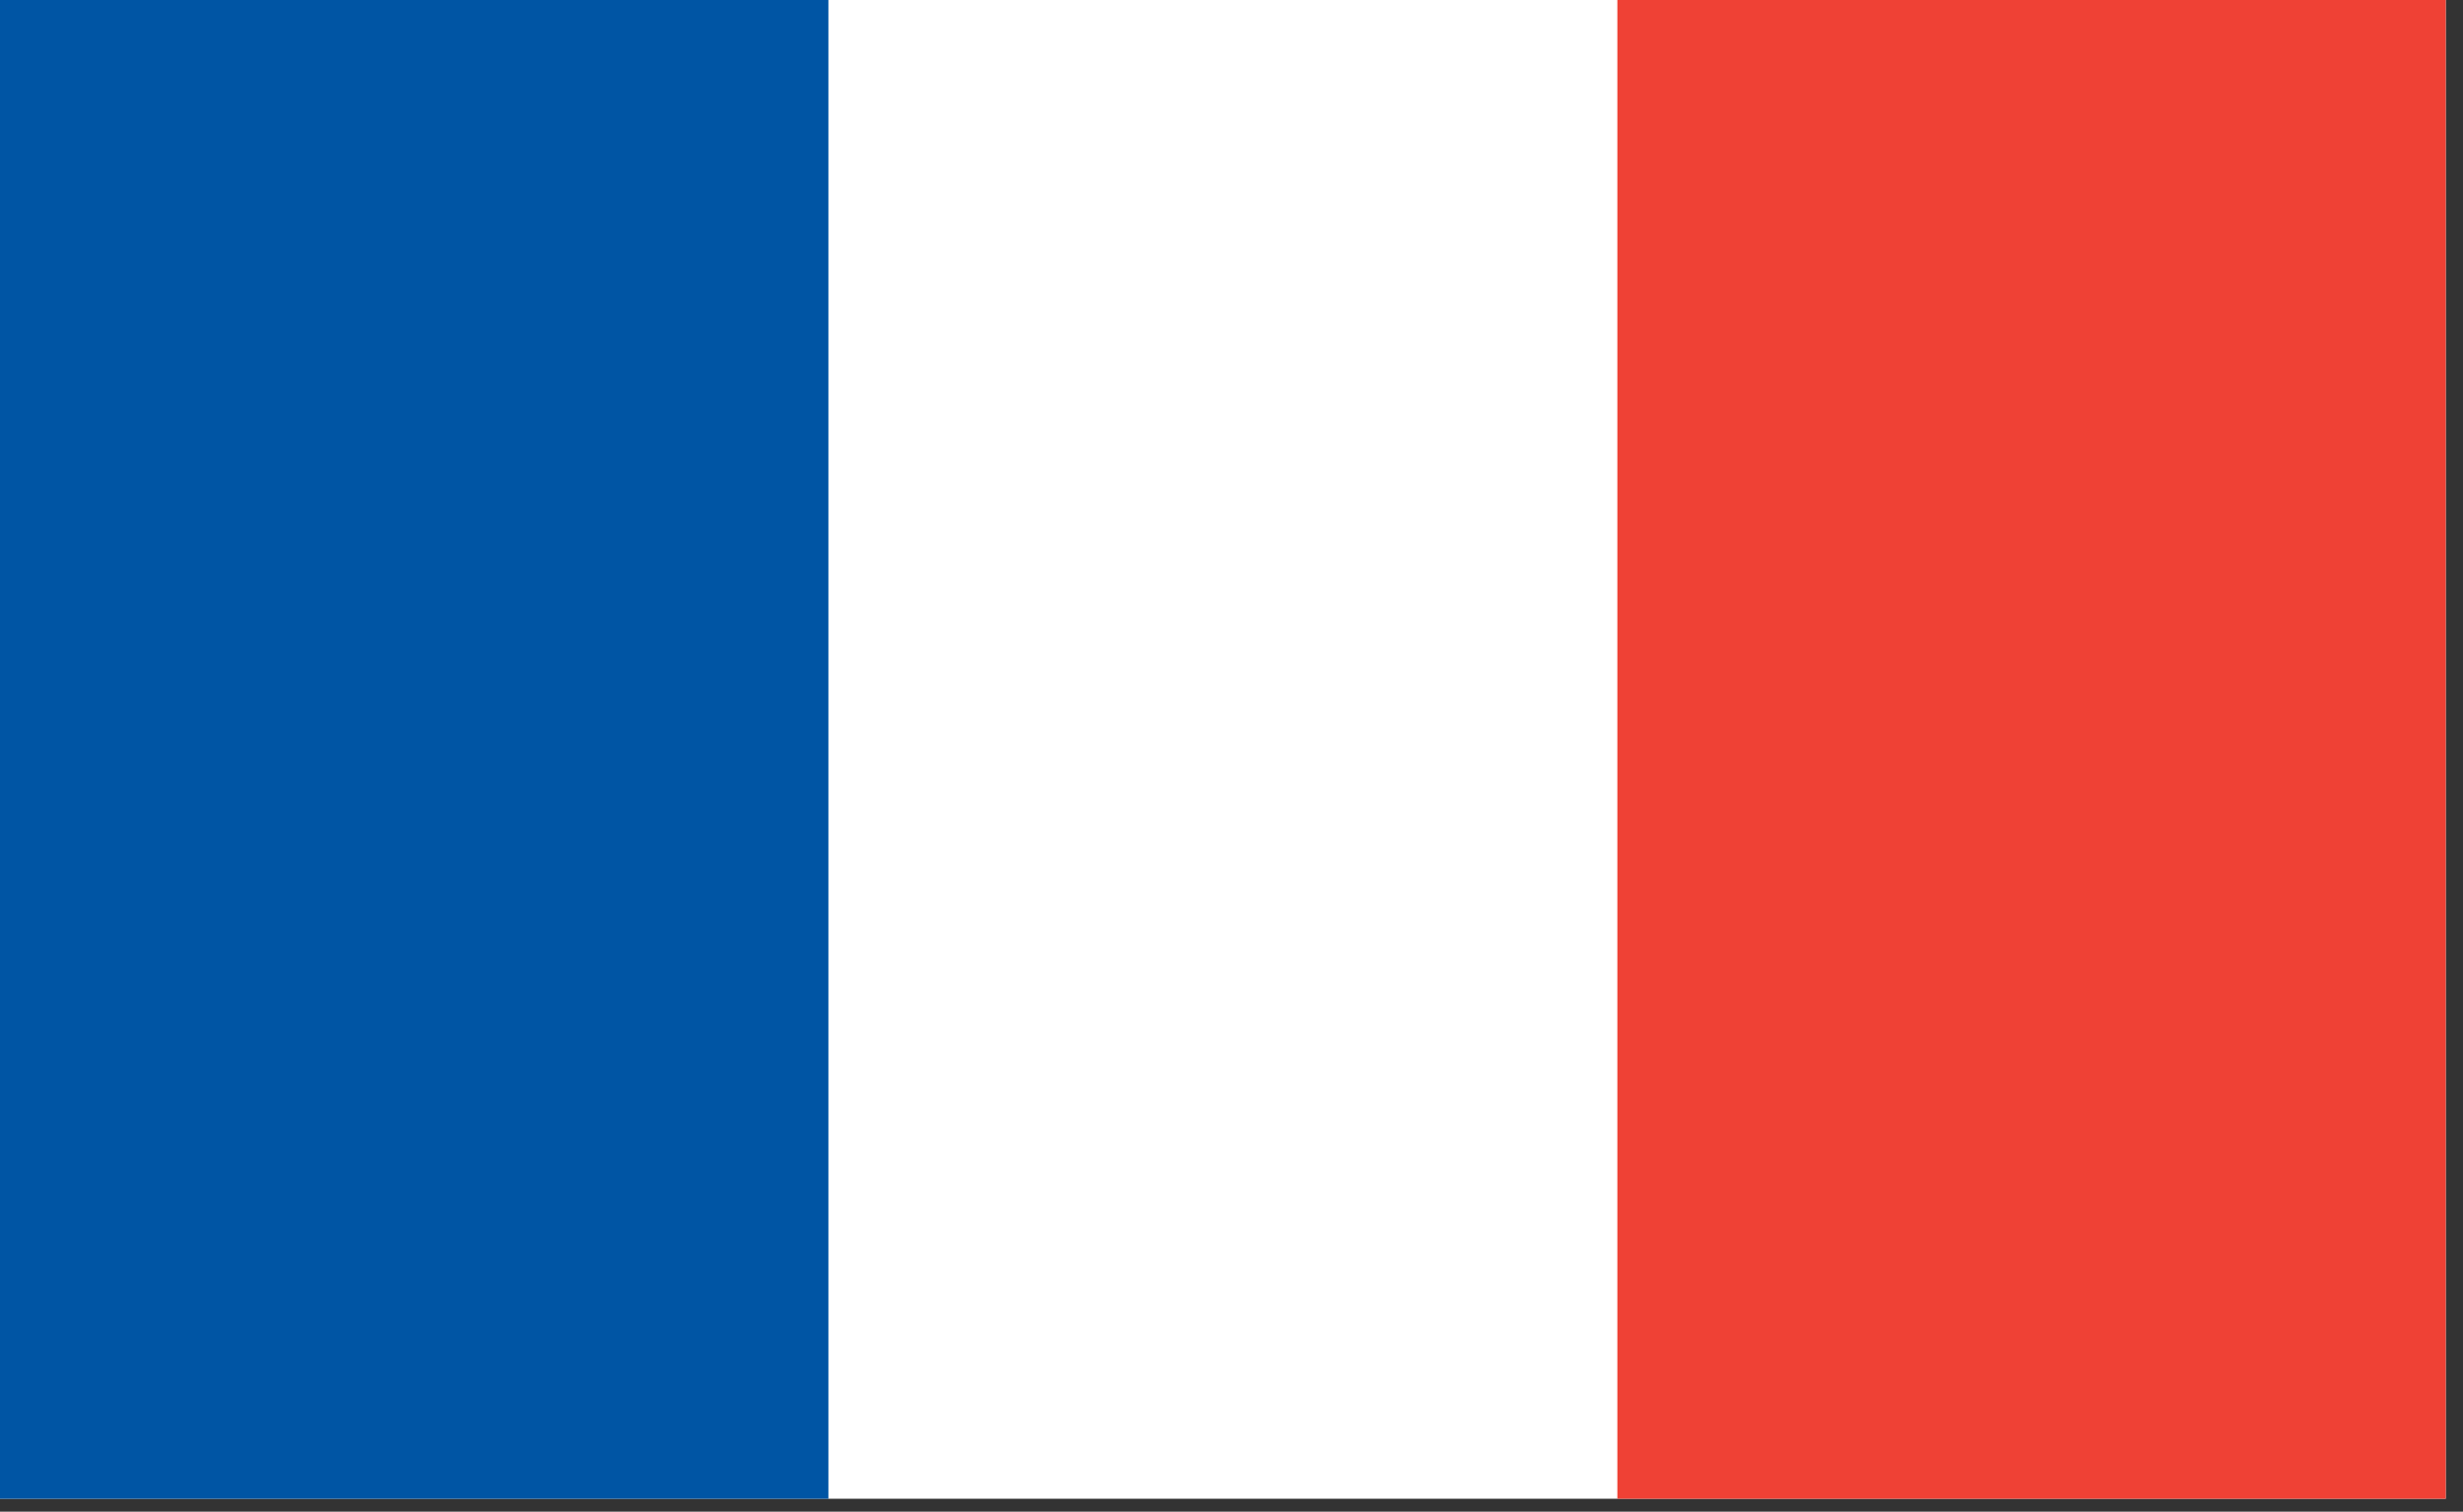
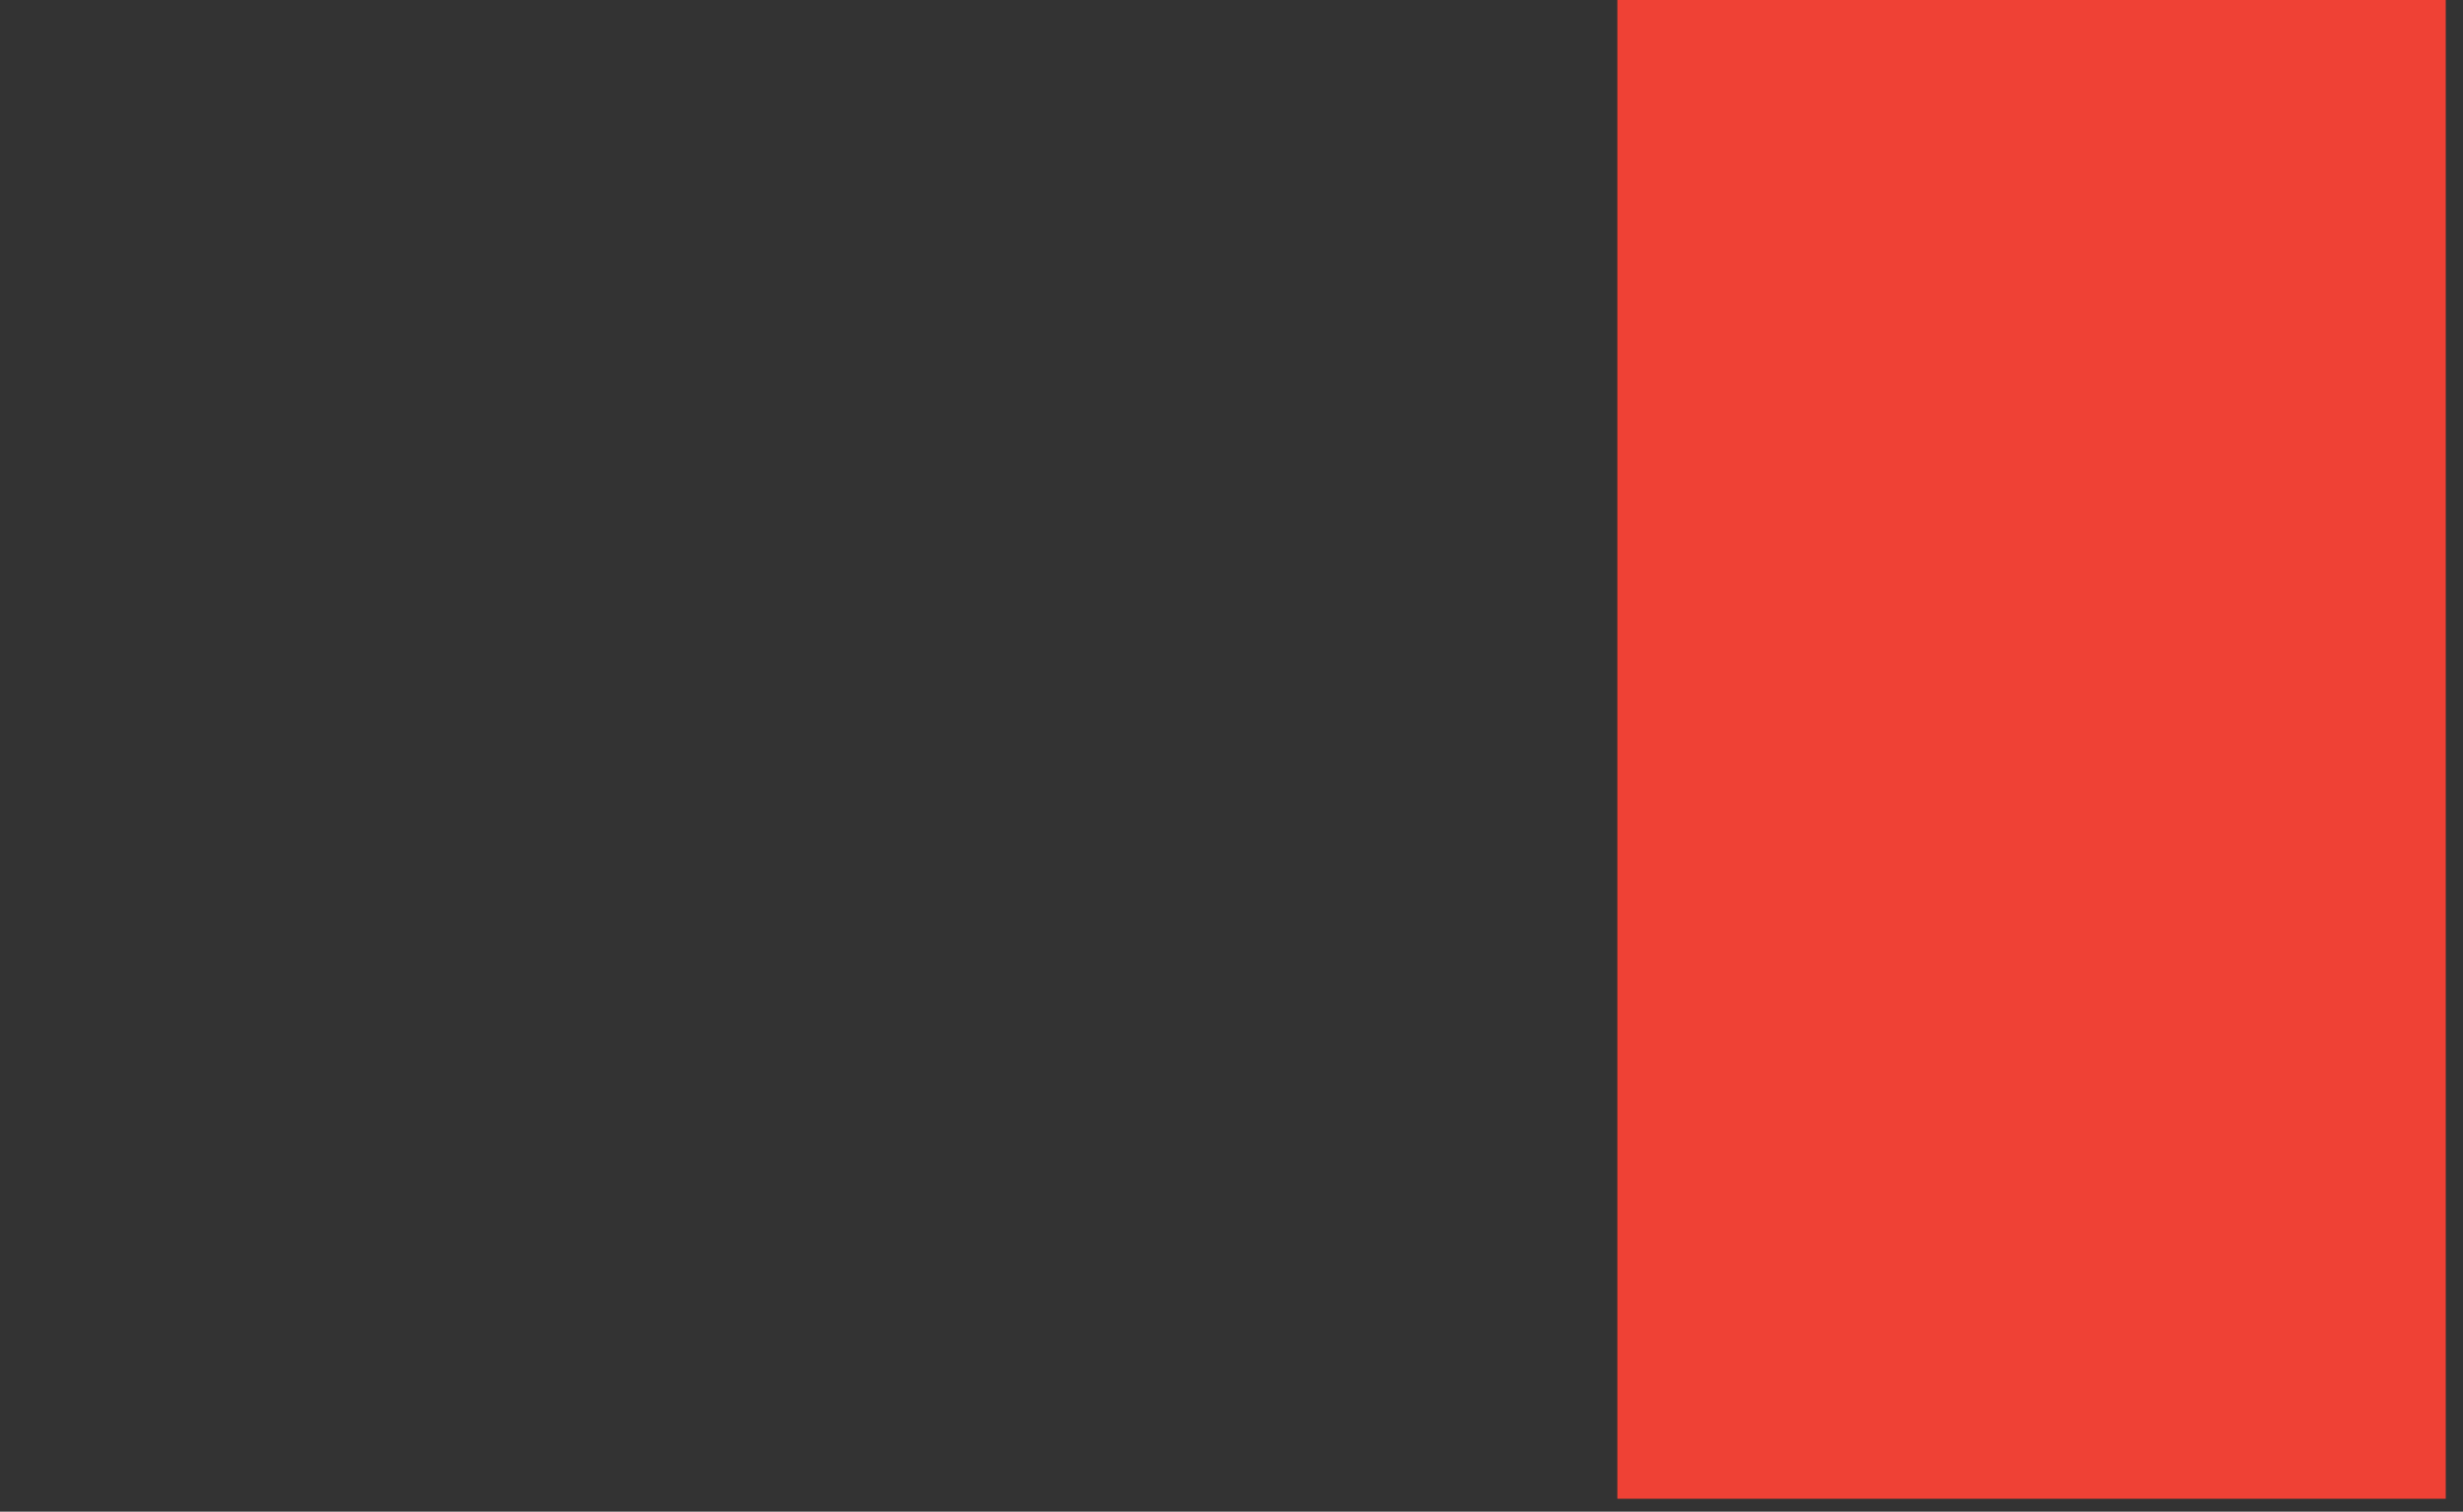
<svg xmlns="http://www.w3.org/2000/svg" width="101" height="62" viewBox="0 0 101 62" fill="none">
  <rect x="0" y="0" width="101" height="62" fill="#333333" stroke="none" />
-   <path d="M0 0H100.293V61.47H0V0Z" fill="white" />
-   <path d="M0 0H33.97V61.47H0V0Z" fill="#0055A4" />
  <path d="M66.323 0H100.293V61.47H66.323V0Z" fill="#EF4135" />
</svg>